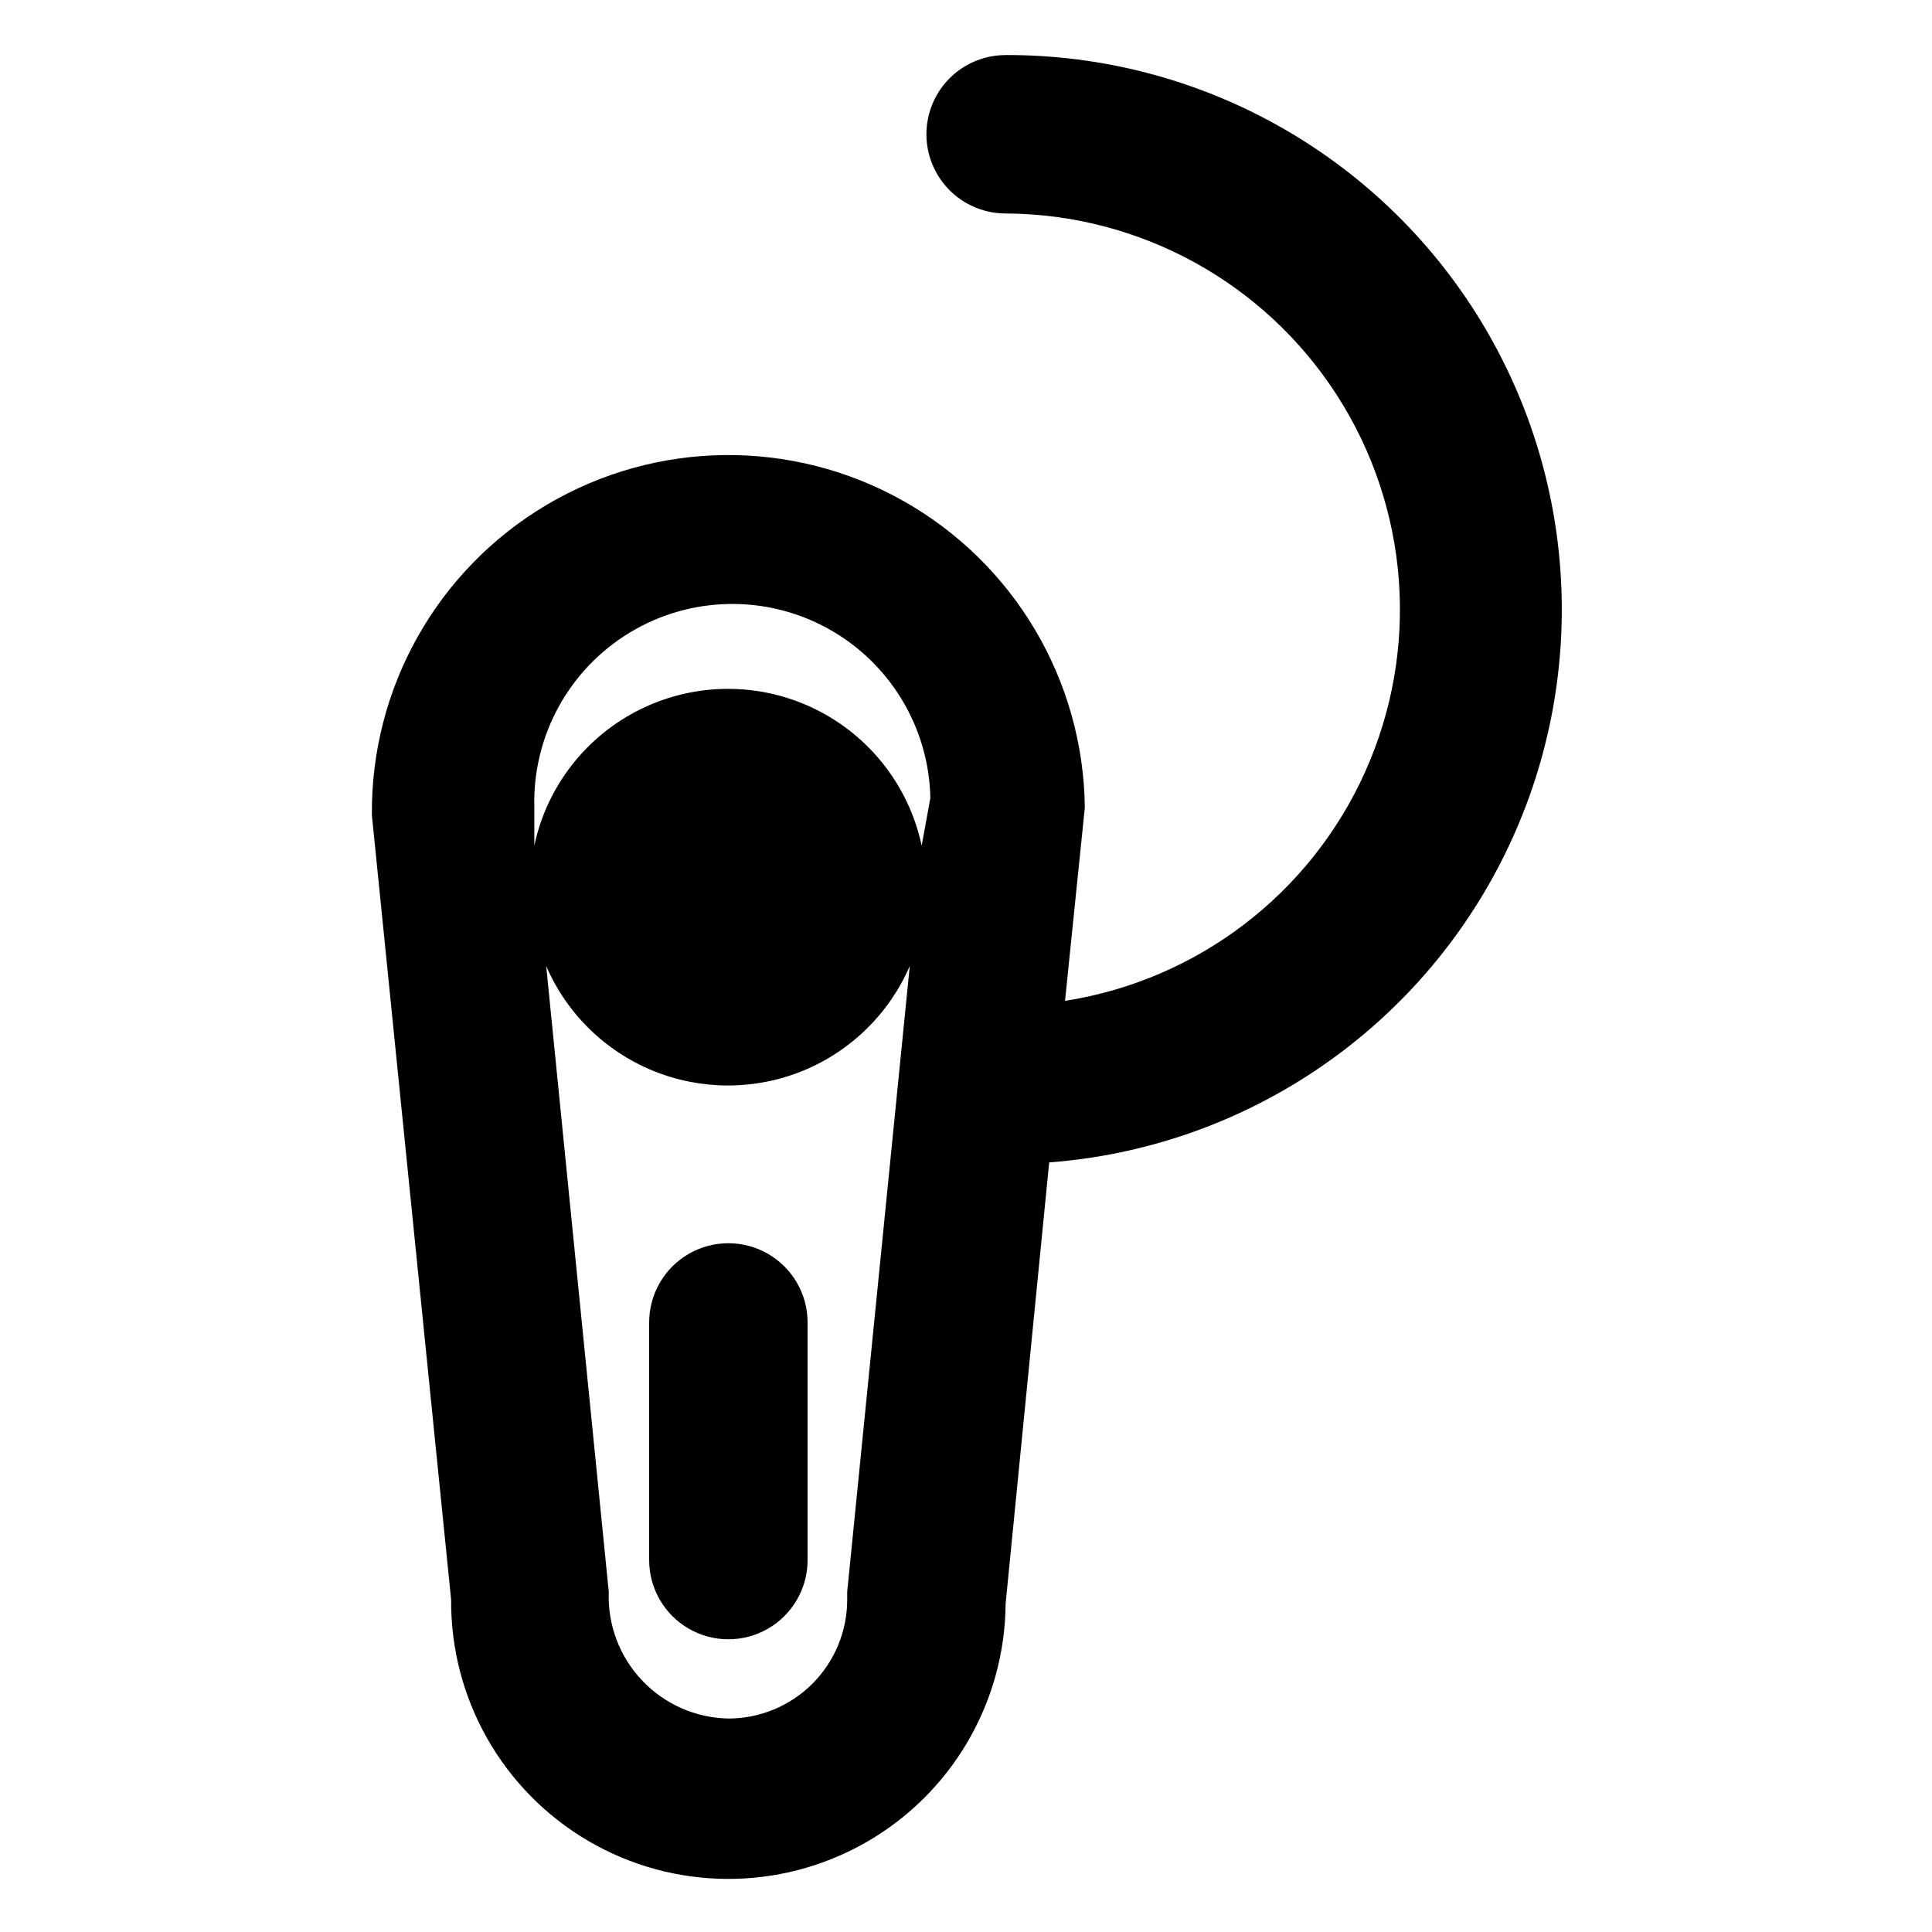
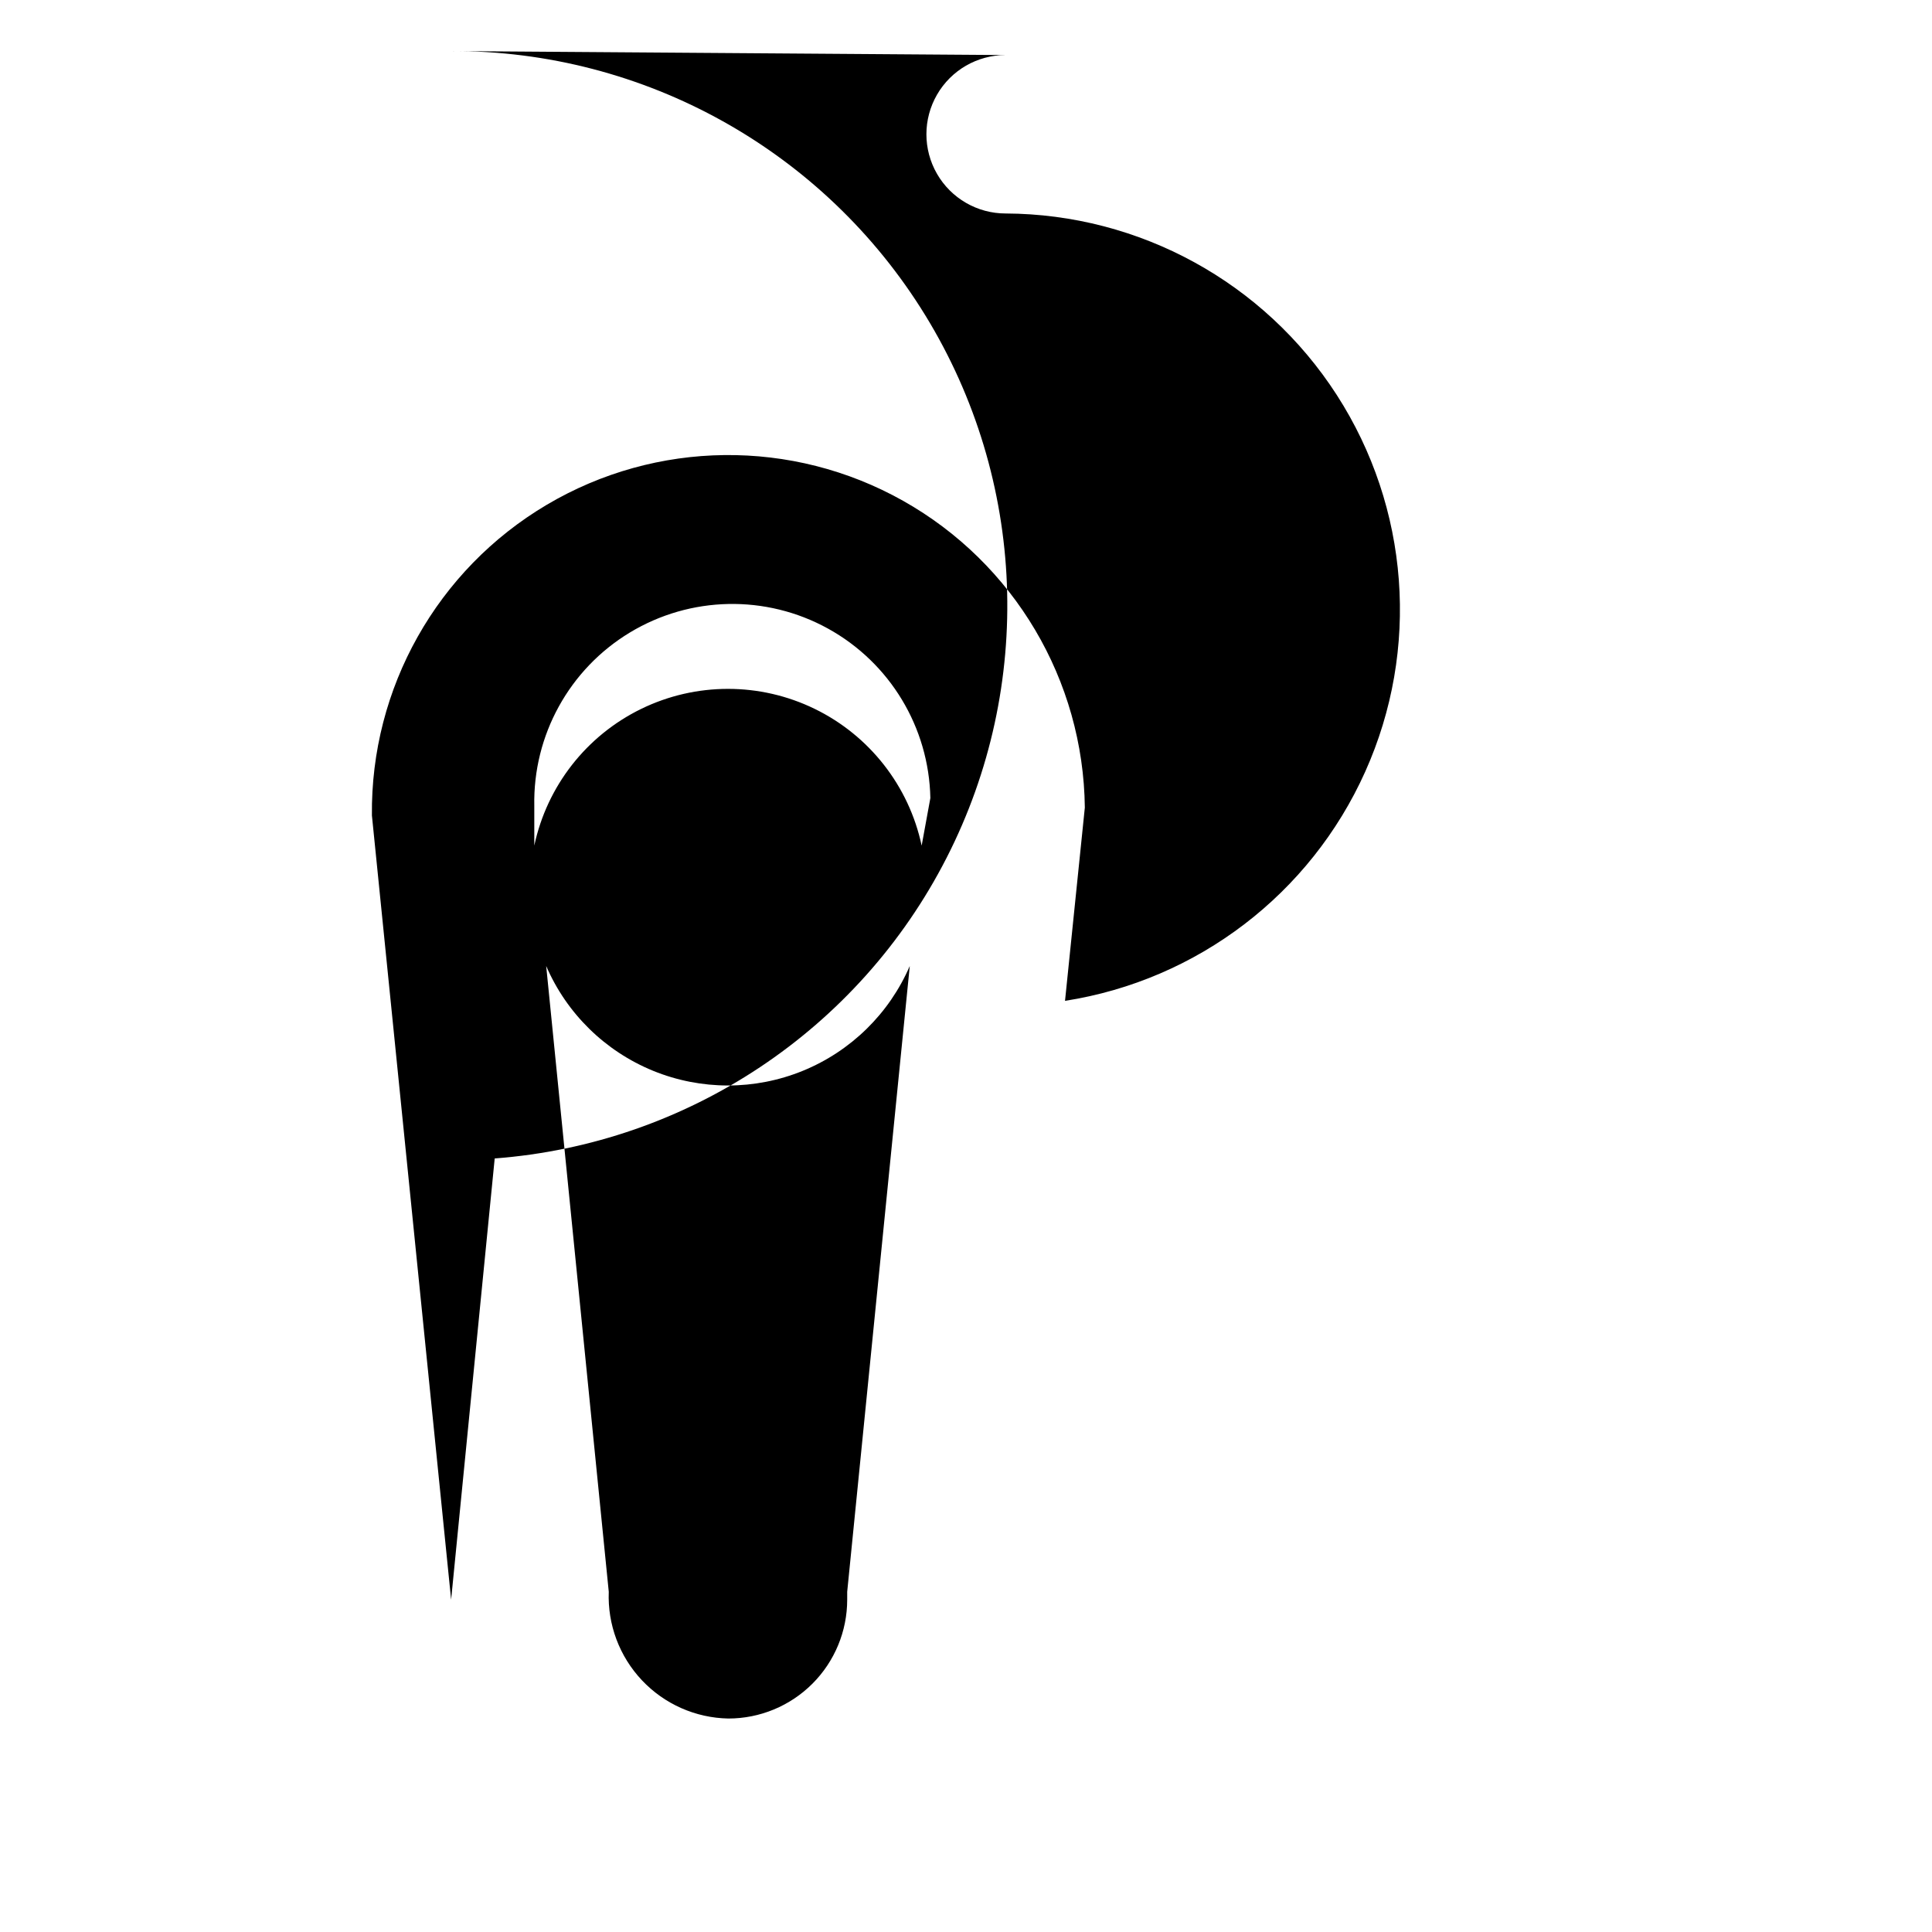
<svg xmlns="http://www.w3.org/2000/svg" fill="#000000" width="800px" height="800px" version="1.1" viewBox="144 144 512 512">
-   <path d="m410.5 158.59c-7.5 0-14.43 4-18.18 10.496-3.75 6.496-3.75 14.496 0 20.992s10.68 10.496 18.18 10.496c35.512 0.156 68.535 18.258 87.77 48.113 19.234 29.852 22.07 67.406 7.531 99.809-14.535 32.402-44.473 55.258-79.559 60.738l5.25-51.219c-0.375-33.75-18.727-64.734-48.145-81.285-29.414-16.551-65.422-16.148-94.461 1.051-29.043 17.199-46.699 48.582-46.324 82.332l20.992 207.82c-0.188 26.25 13.641 50.605 36.281 63.895 22.637 13.285 50.645 13.484 73.473 0.523 22.824-12.961 37.004-37.117 37.191-63.367l11.547-116.93h-0.004c51.086-3.867 96.473-34.062 119.77-79.688 23.305-45.625 21.16-100.09-5.652-143.75-26.816-43.652-74.434-70.191-125.66-70.031zm-41.984 407.25v2.098c0 8.352-3.32 16.363-9.223 22.266-5.906 5.906-13.914 9.223-22.266 9.223-8.688-0.16-16.945-3.812-22.906-10.133-5.965-6.32-9.133-14.773-8.793-23.453l-16.582-165.84c5.445 12.609 15.621 22.578 28.336 27.773 12.715 5.191 26.961 5.191 39.68 0 12.715-5.195 22.891-15.164 28.336-27.773zm19.734-197.75h-0.004c-3.367-15.789-13.816-29.152-28.332-36.227-14.512-7.074-31.473-7.074-45.988 0-14.512 7.074-24.961 20.438-28.332 36.227v-10.496c-0.375-18.75 9.281-36.273 25.332-45.973 16.051-9.699 36.055-10.102 52.48-1.051 16.426 9.051 26.773 26.176 27.148 44.926zm-30.23 126.37v62.977c0 7.5-4.004 14.43-10.496 18.18-6.496 3.75-14.5 3.75-20.992 0-6.496-3.75-10.496-10.68-10.496-18.18v-62.977c0-7.496 4-14.43 10.496-18.18 6.492-3.746 14.496-3.746 20.992 0 6.492 3.75 10.496 10.684 10.496 18.18z" />
+   <path d="m410.5 158.59c-7.5 0-14.43 4-18.18 10.496-3.75 6.496-3.75 14.496 0 20.992s10.68 10.496 18.18 10.496c35.512 0.156 68.535 18.258 87.77 48.113 19.234 29.852 22.07 67.406 7.531 99.809-14.535 32.402-44.473 55.258-79.559 60.738l5.25-51.219c-0.375-33.75-18.727-64.734-48.145-81.285-29.414-16.551-65.422-16.148-94.461 1.051-29.043 17.199-46.699 48.582-46.324 82.332l20.992 207.82l11.547-116.93h-0.004c51.086-3.867 96.473-34.062 119.77-79.688 23.305-45.625 21.16-100.09-5.652-143.75-26.816-43.652-74.434-70.191-125.66-70.031zm-41.984 407.25v2.098c0 8.352-3.32 16.363-9.223 22.266-5.906 5.906-13.914 9.223-22.266 9.223-8.688-0.16-16.945-3.812-22.906-10.133-5.965-6.32-9.133-14.773-8.793-23.453l-16.582-165.84c5.445 12.609 15.621 22.578 28.336 27.773 12.715 5.191 26.961 5.191 39.68 0 12.715-5.195 22.891-15.164 28.336-27.773zm19.734-197.75h-0.004c-3.367-15.789-13.816-29.152-28.332-36.227-14.512-7.074-31.473-7.074-45.988 0-14.512 7.074-24.961 20.438-28.332 36.227v-10.496c-0.375-18.75 9.281-36.273 25.332-45.973 16.051-9.699 36.055-10.102 52.48-1.051 16.426 9.051 26.773 26.176 27.148 44.926zm-30.23 126.37v62.977c0 7.5-4.004 14.43-10.496 18.18-6.496 3.75-14.5 3.75-20.992 0-6.496-3.75-10.496-10.68-10.496-18.18v-62.977c0-7.496 4-14.43 10.496-18.18 6.492-3.746 14.496-3.746 20.992 0 6.492 3.75 10.496 10.684 10.496 18.18z" />
</svg>